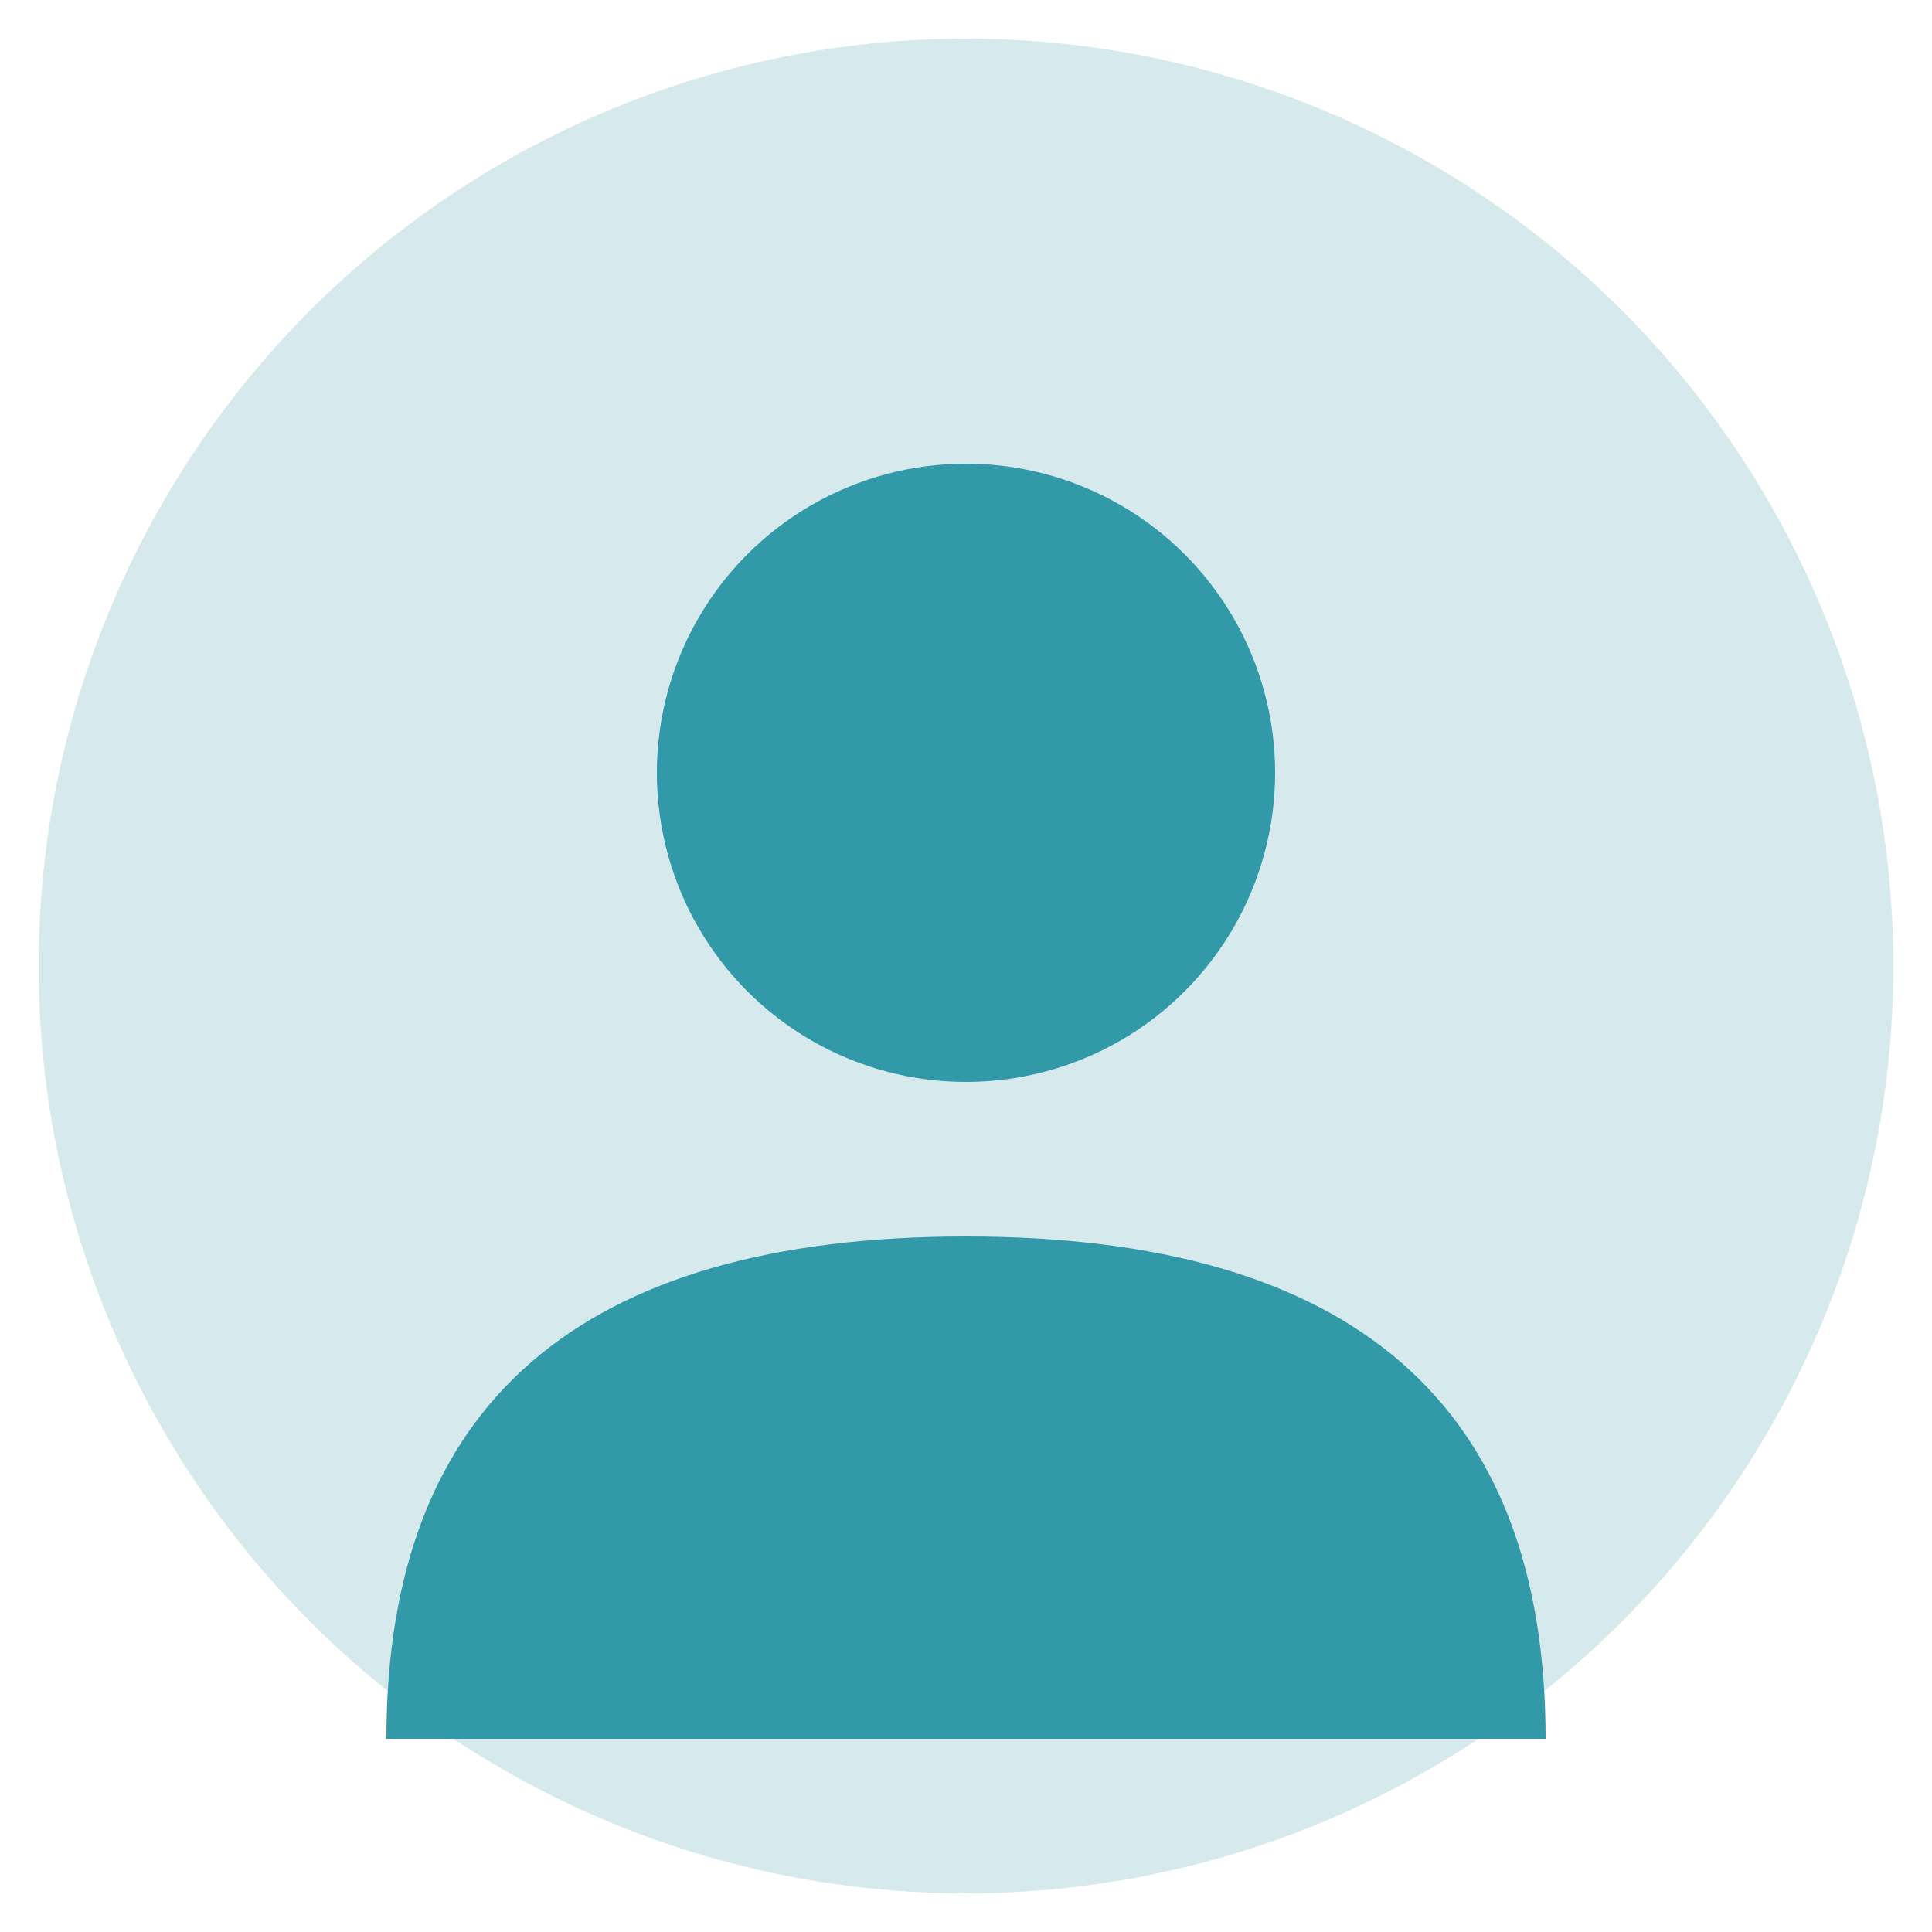
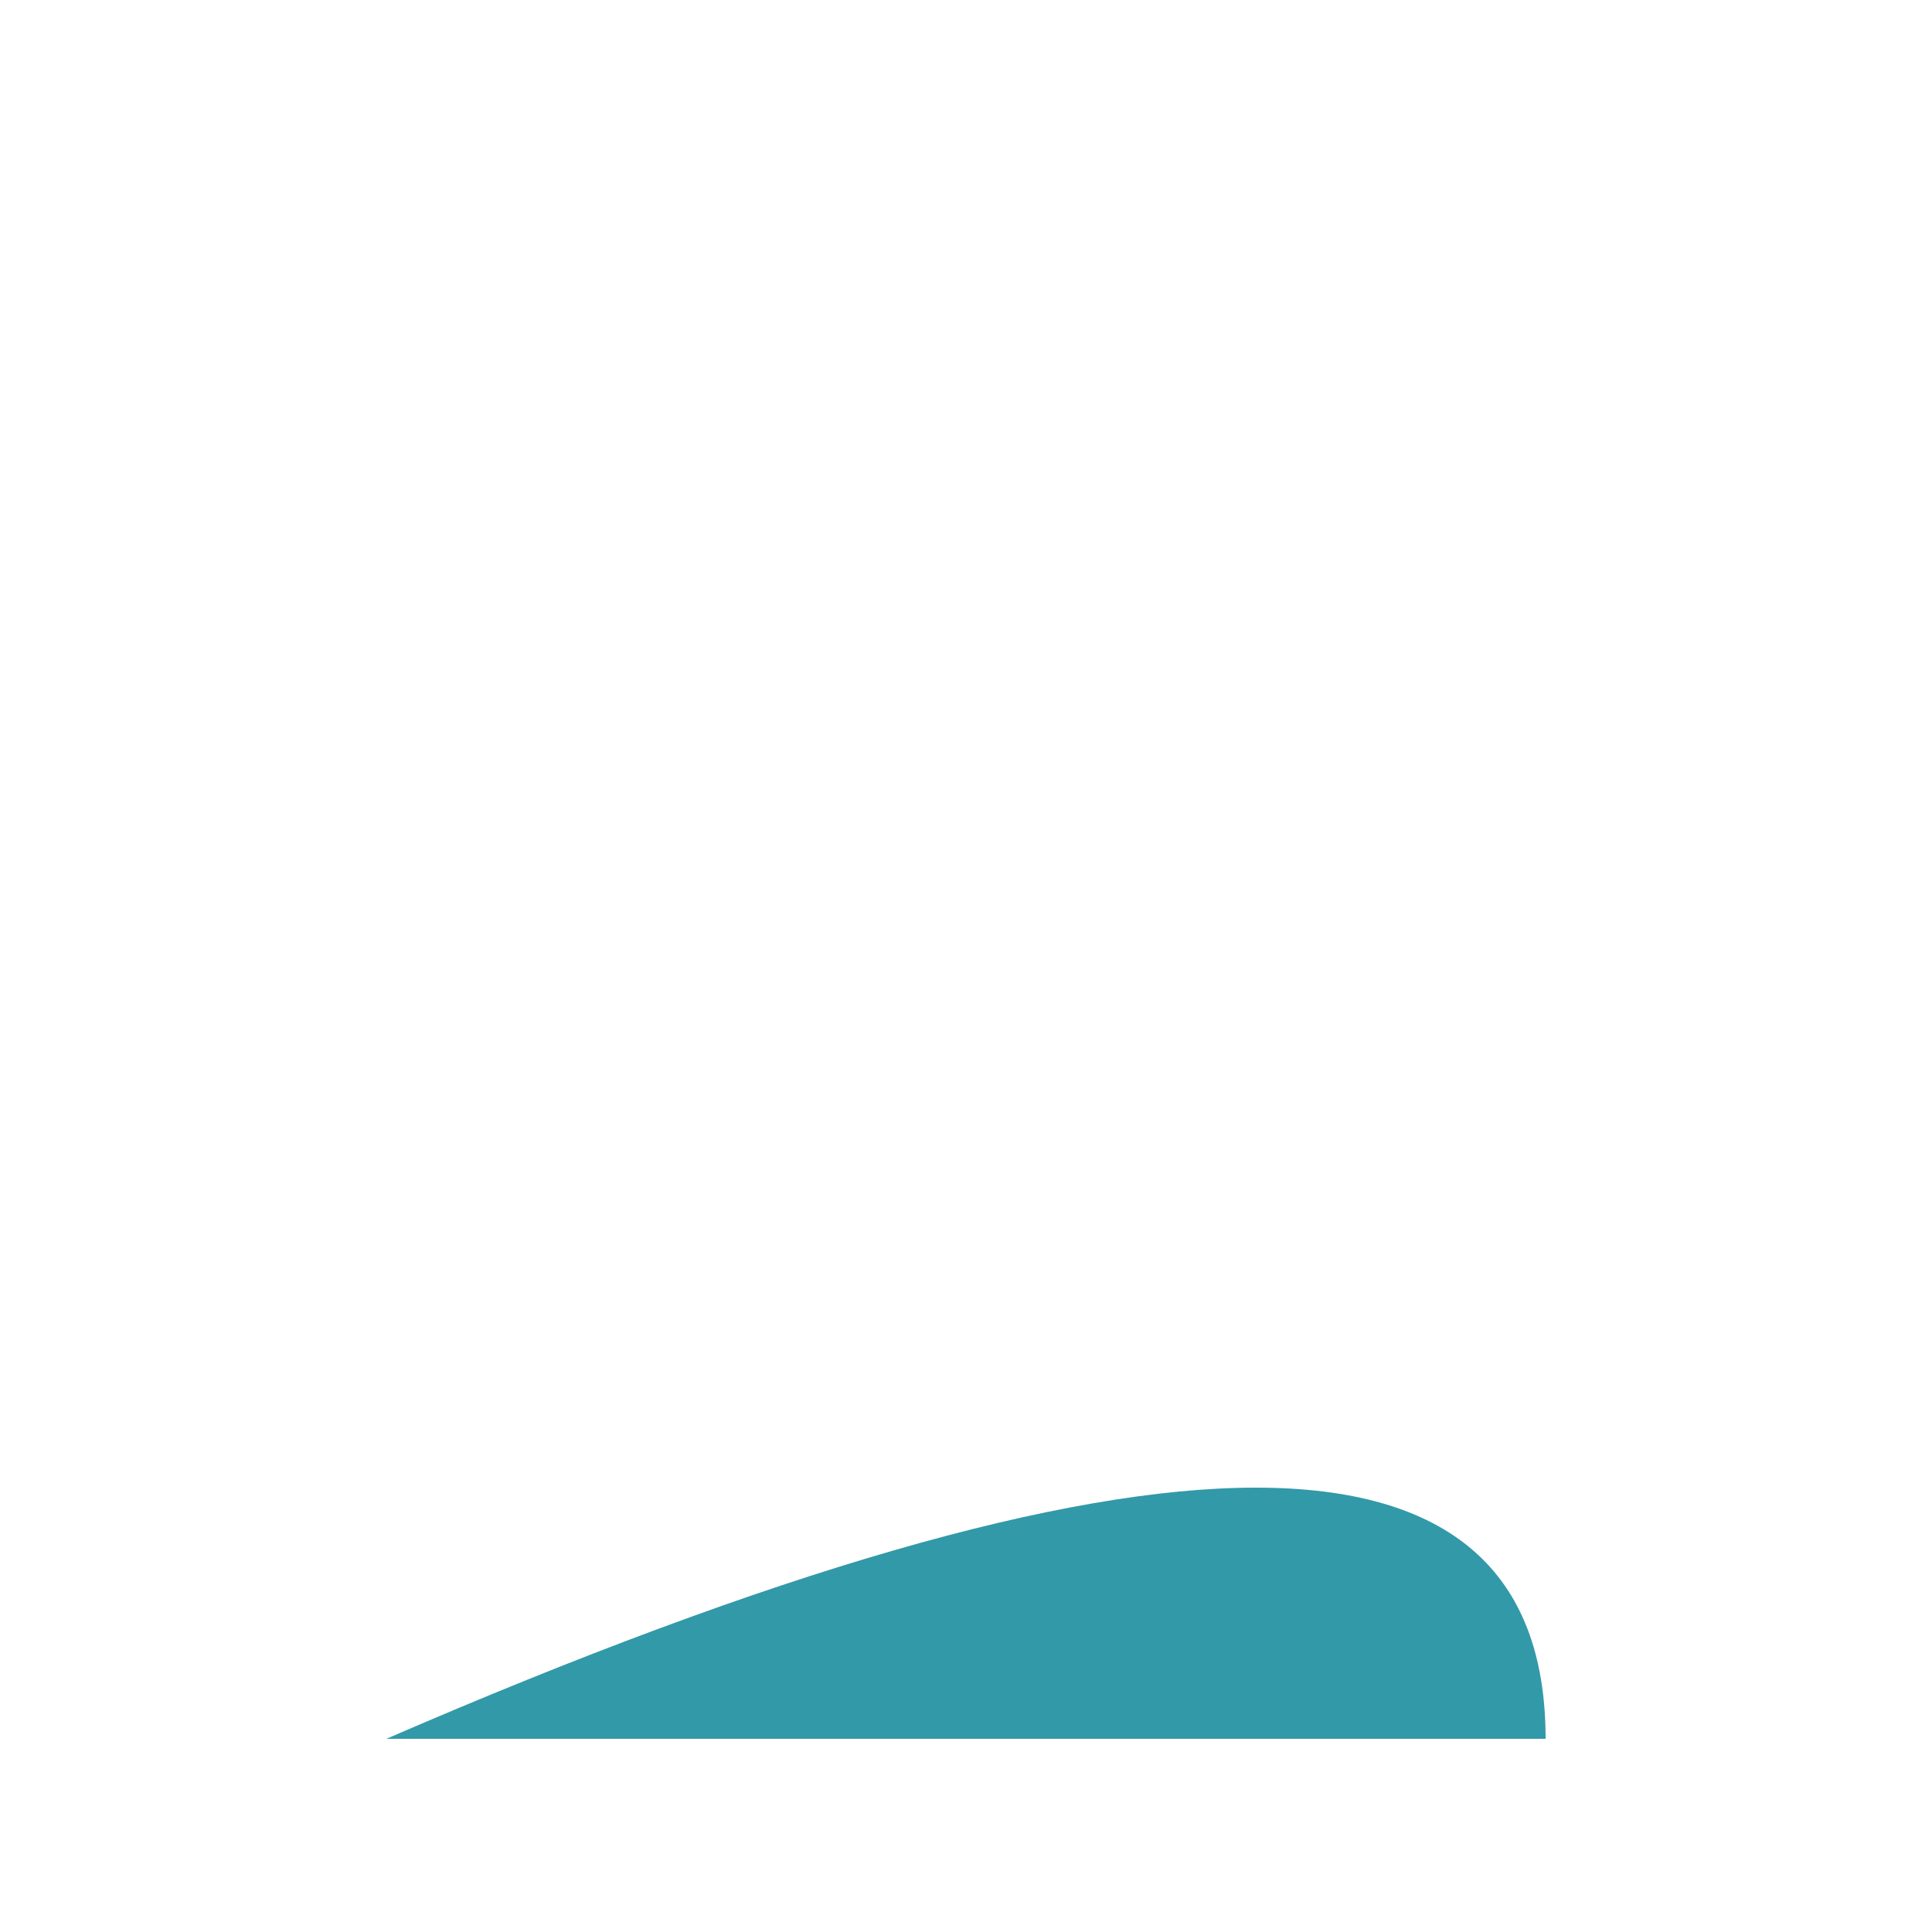
<svg xmlns="http://www.w3.org/2000/svg" width="50" height="50" viewBox="0 0 50 50">
-   <circle cx="25" cy="25" r="24" fill="#3299a8" opacity="0.2" />
-   <circle cx="25" cy="20" r="8" fill="#3299a8" />
-   <path d="M10 45 Q10 32 25 32 Q40 32 40 45" fill="#3299a8" />
+   <path d="M10 45 Q40 32 40 45" fill="#3299a8" />
</svg>